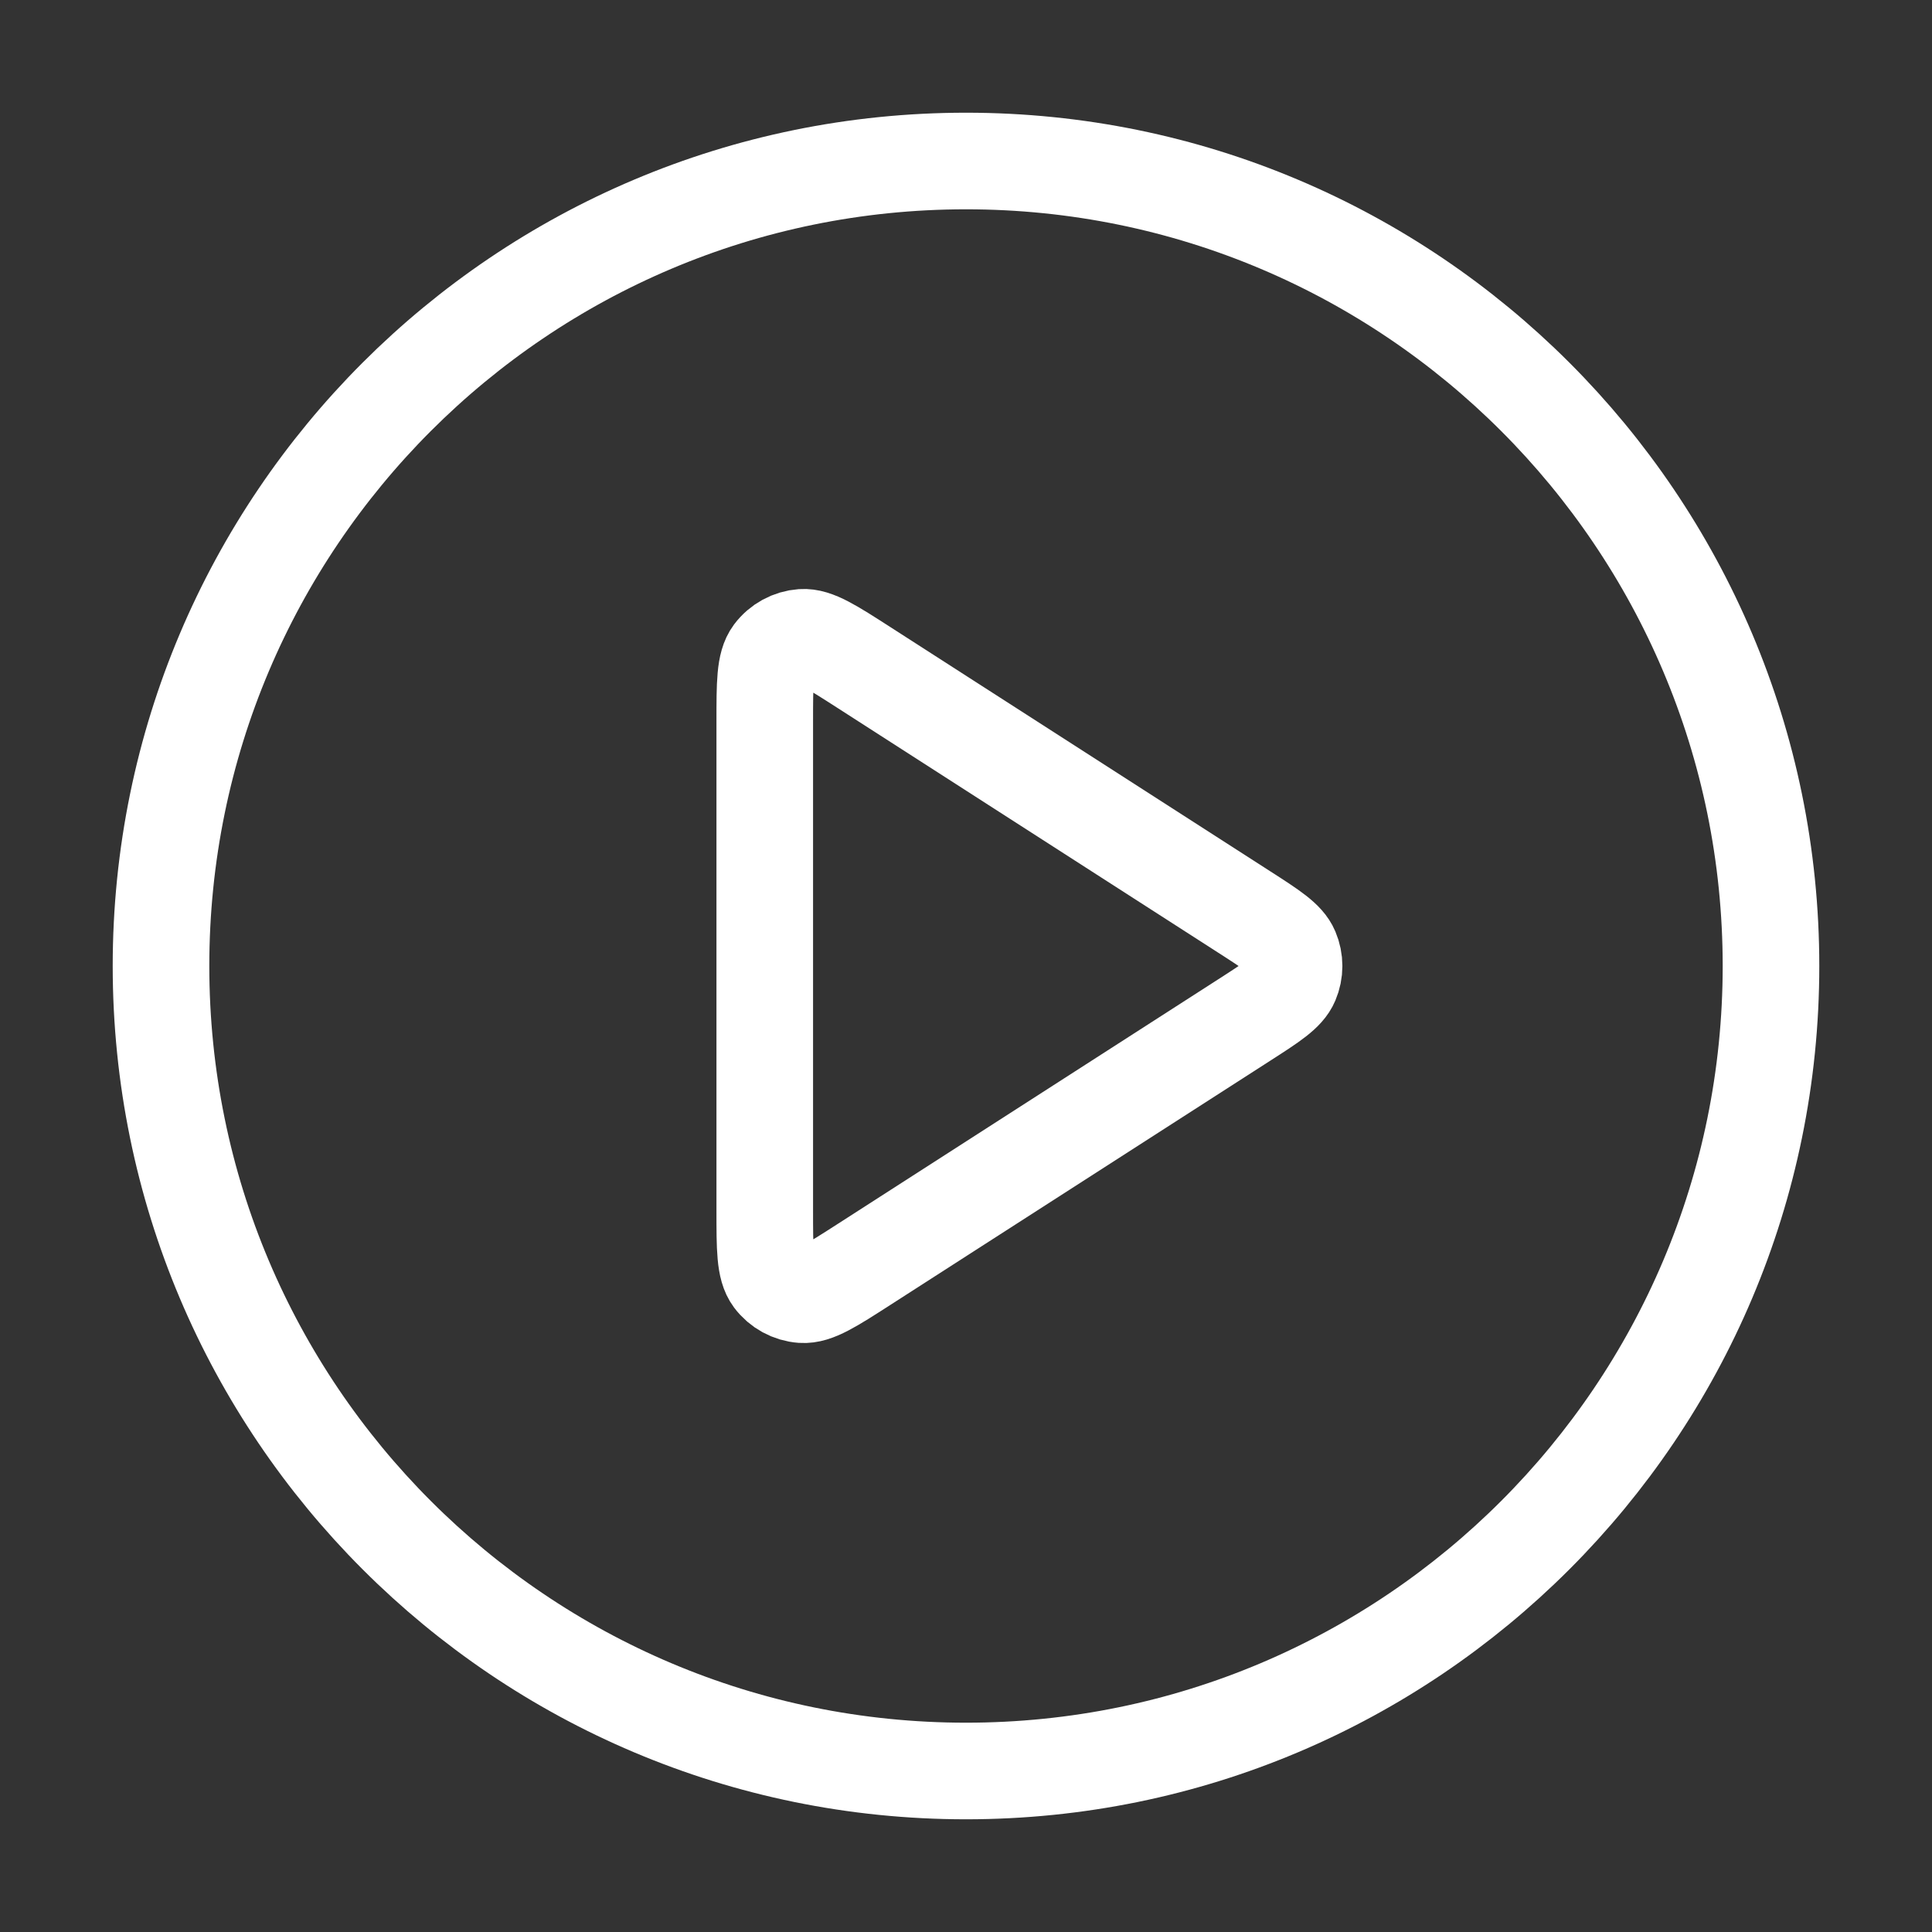
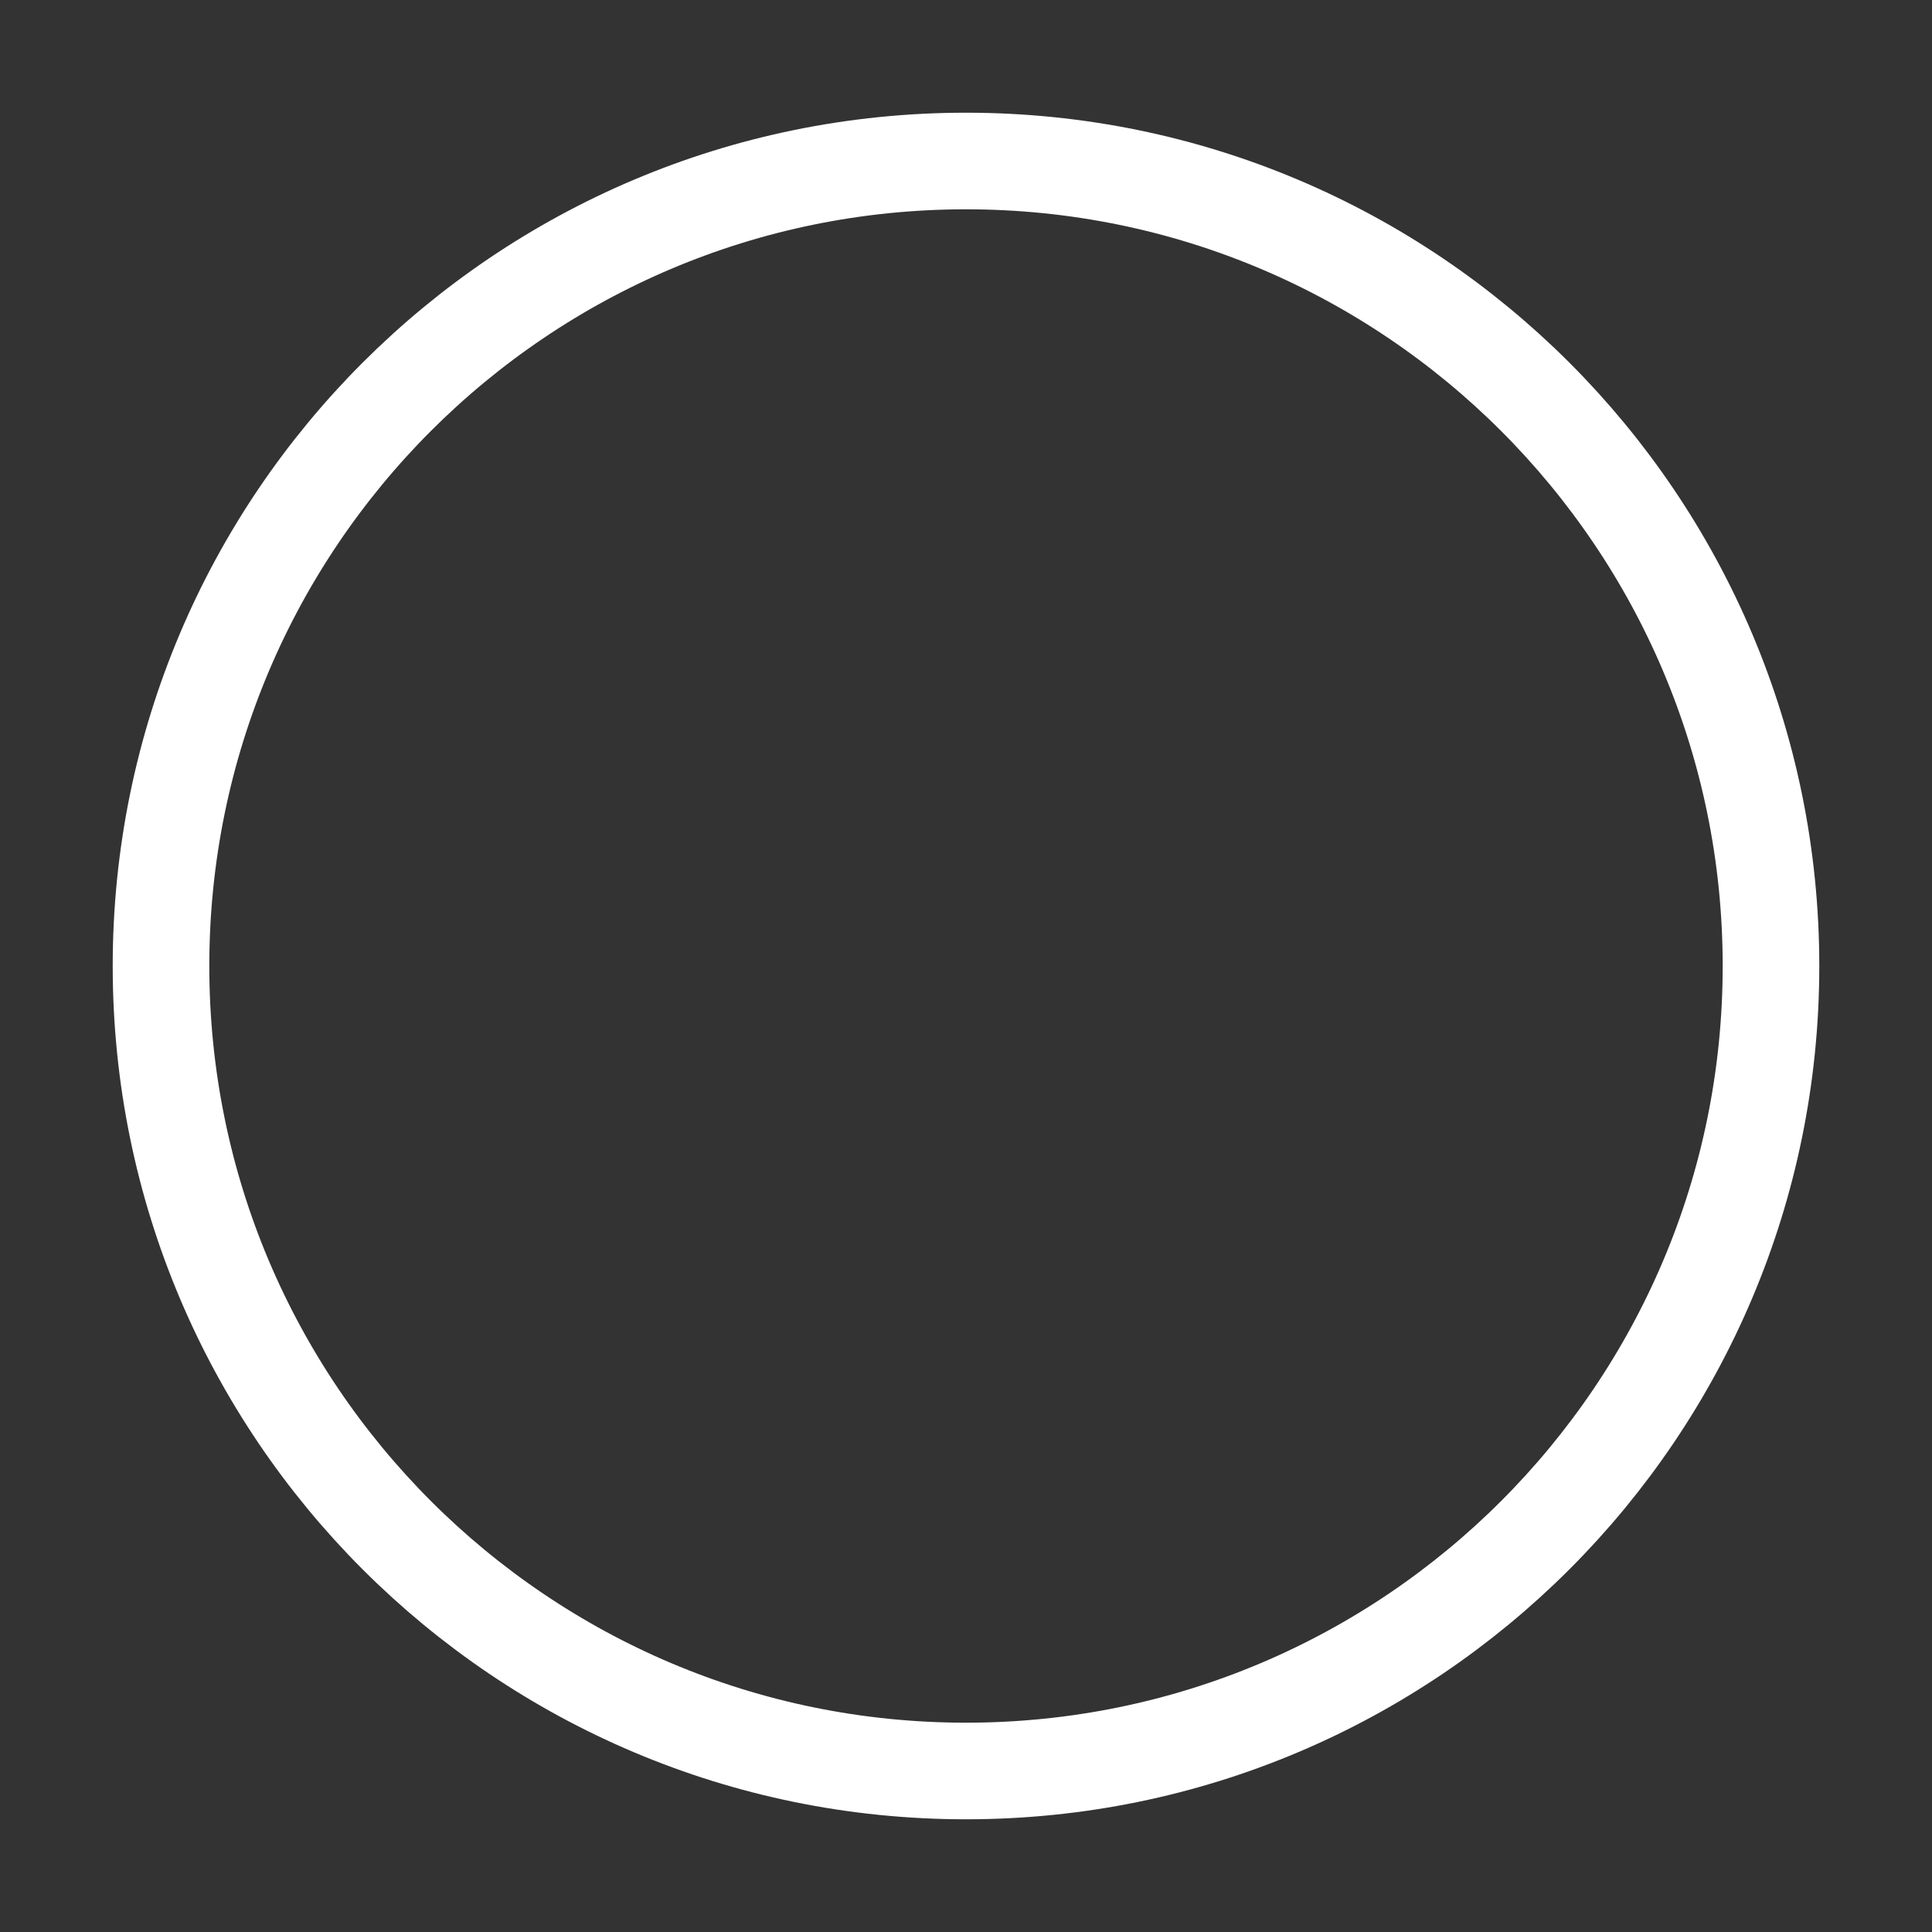
<svg xmlns="http://www.w3.org/2000/svg" width="80" height="80" viewBox="0 0 80 80" fill="none">
  <rect x="0" y="0" width="80" height="80" fill="#333333" stroke="none" />
  <g id="play-circle">
    <g id="Icon">
      <path d="M40 73.333C58.41 73.333 73.333 58.41 73.333 40C73.333 21.59 58.41 6.667 40 6.667C21.591 6.667 6.667 21.59 6.667 40C6.667 58.41 21.591 73.333 40 73.333Z" stroke="white" stroke-width="4" stroke-linecap="round" stroke-linejoin="round" />
-       <path d="M31.667 29.884C31.667 28.294 31.667 27.498 31.999 27.054C32.289 26.667 32.733 26.425 33.215 26.39C33.768 26.351 34.437 26.781 35.775 27.641L51.511 37.757C52.672 38.503 53.253 38.877 53.453 39.351C53.629 39.766 53.629 40.234 53.453 40.649C53.253 41.123 52.672 41.497 51.511 42.243L35.775 52.359C34.437 53.219 33.768 53.649 33.215 53.61C32.733 53.575 32.289 53.333 31.999 52.946C31.667 52.502 31.667 51.706 31.667 50.115V29.884Z" stroke="white" stroke-width="4" stroke-linecap="round" stroke-linejoin="round" />
    </g>
  </g>
</svg>